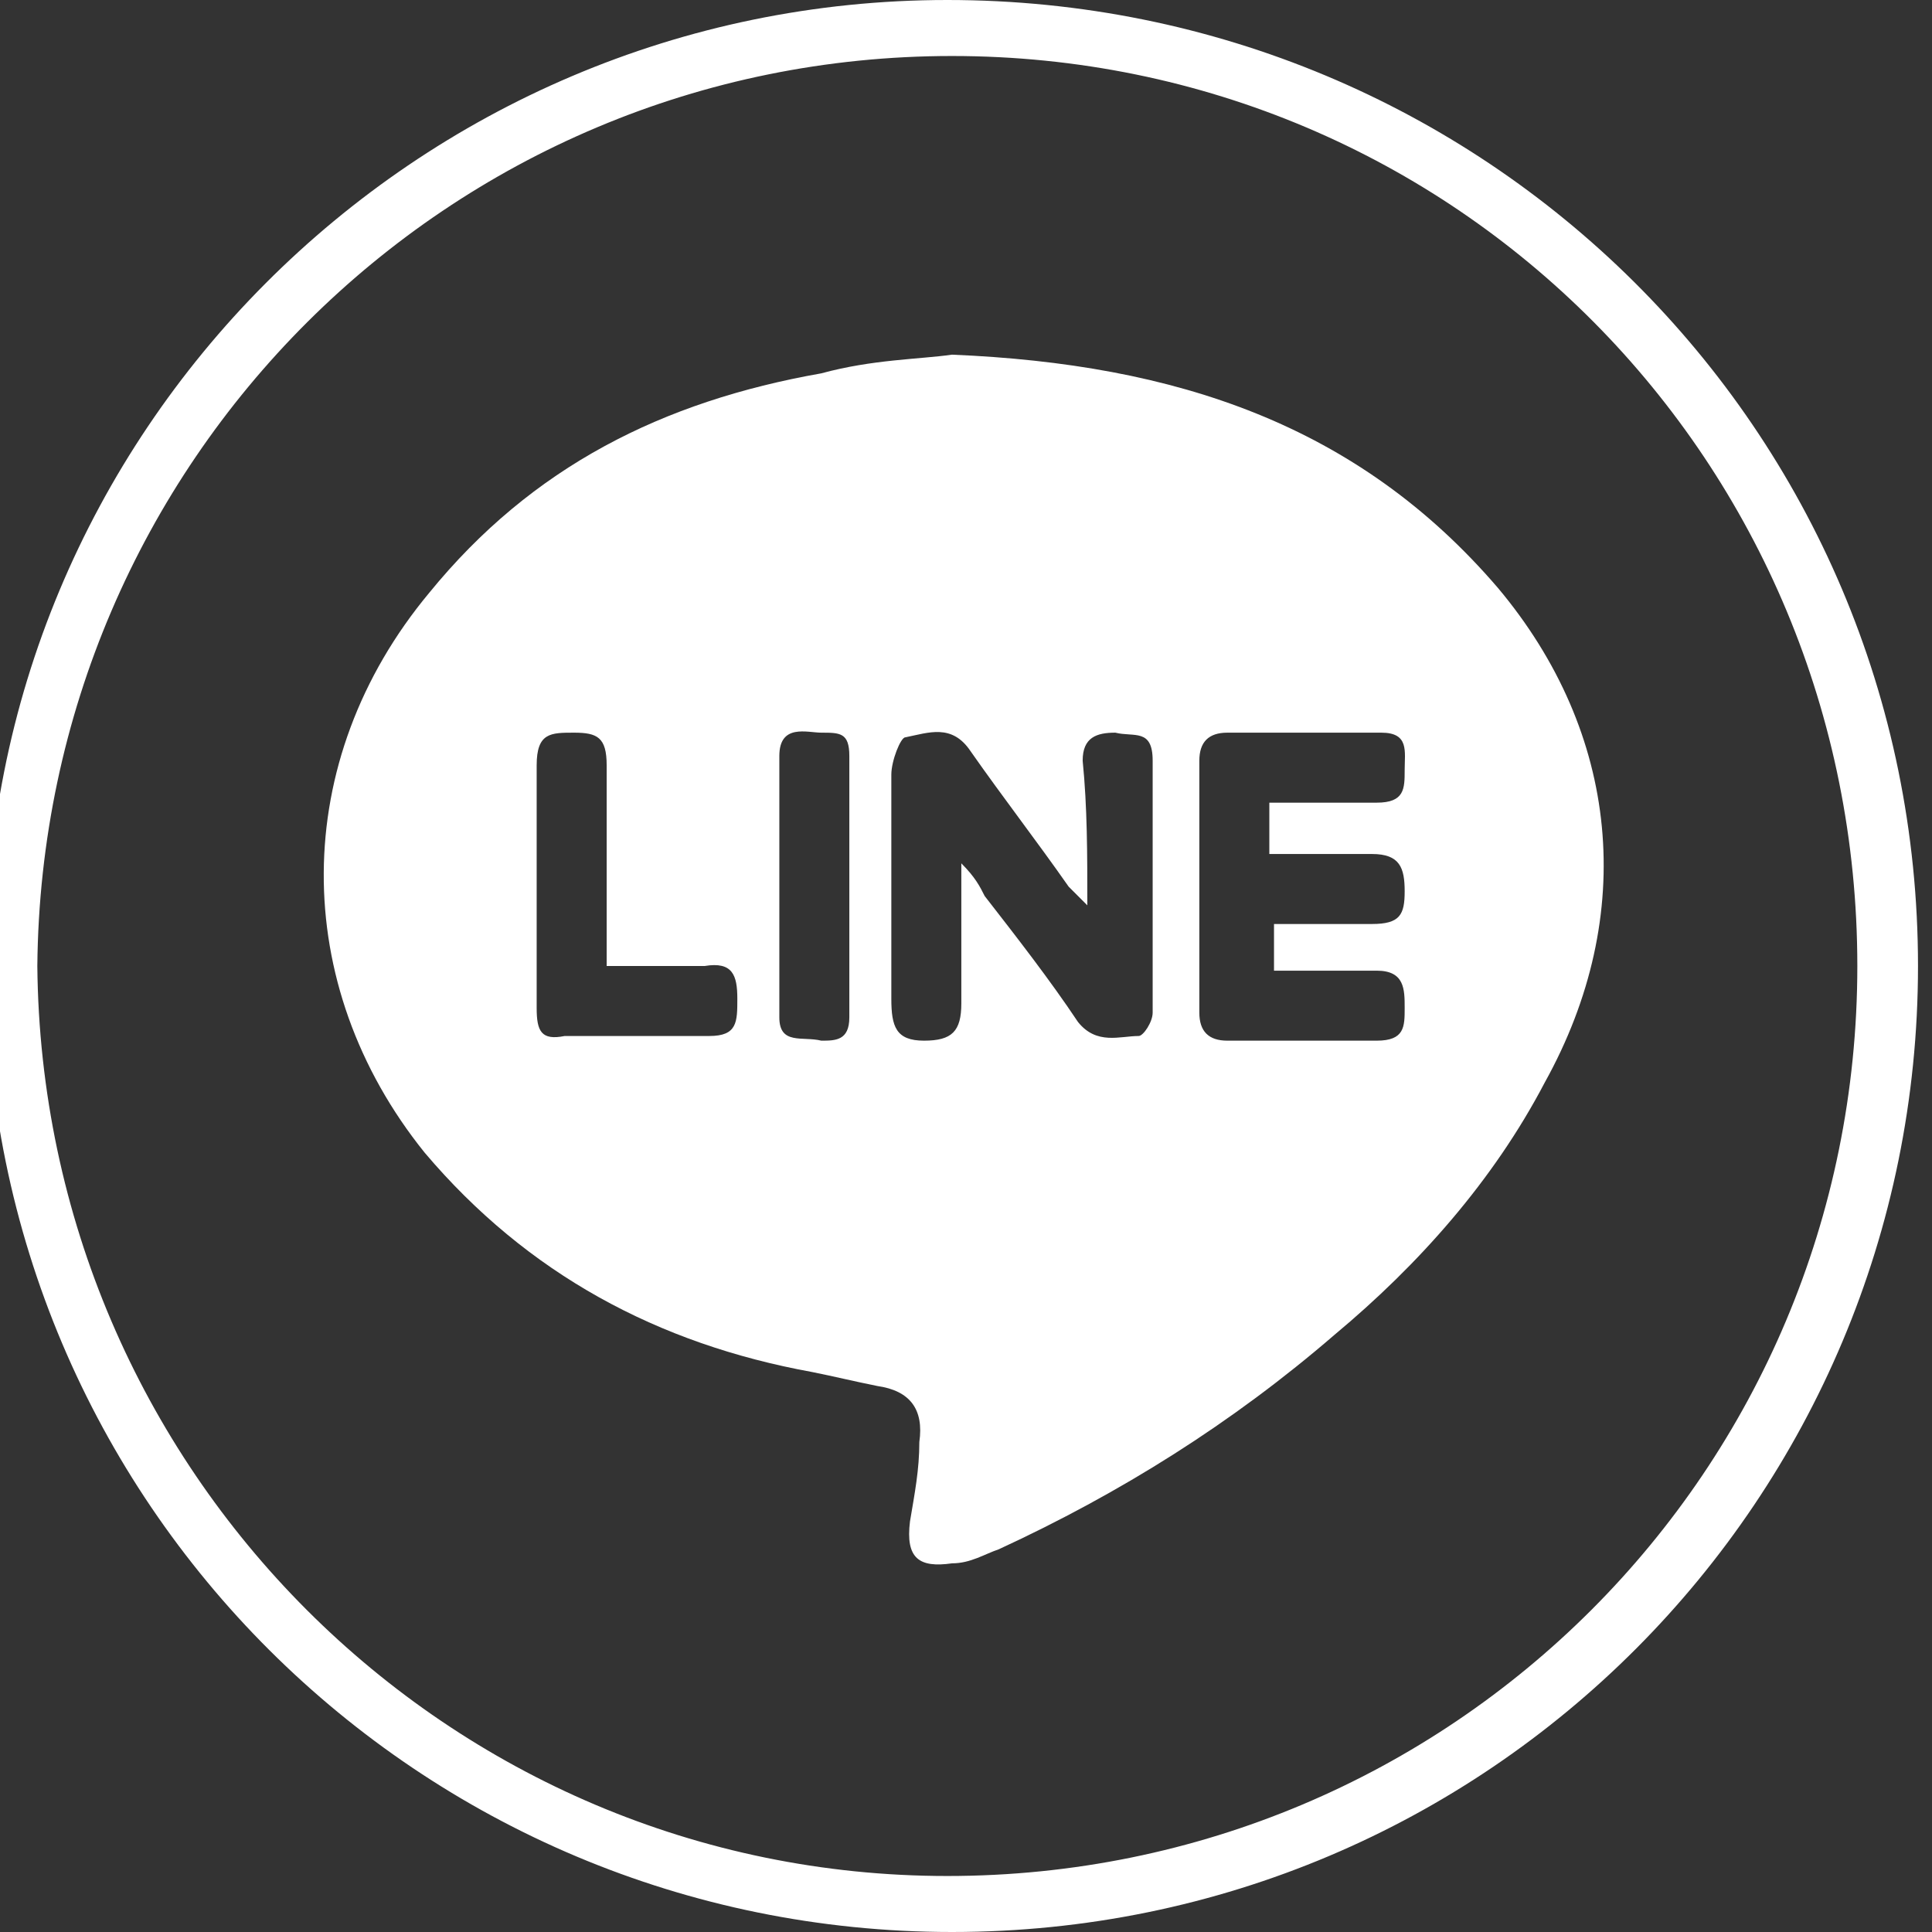
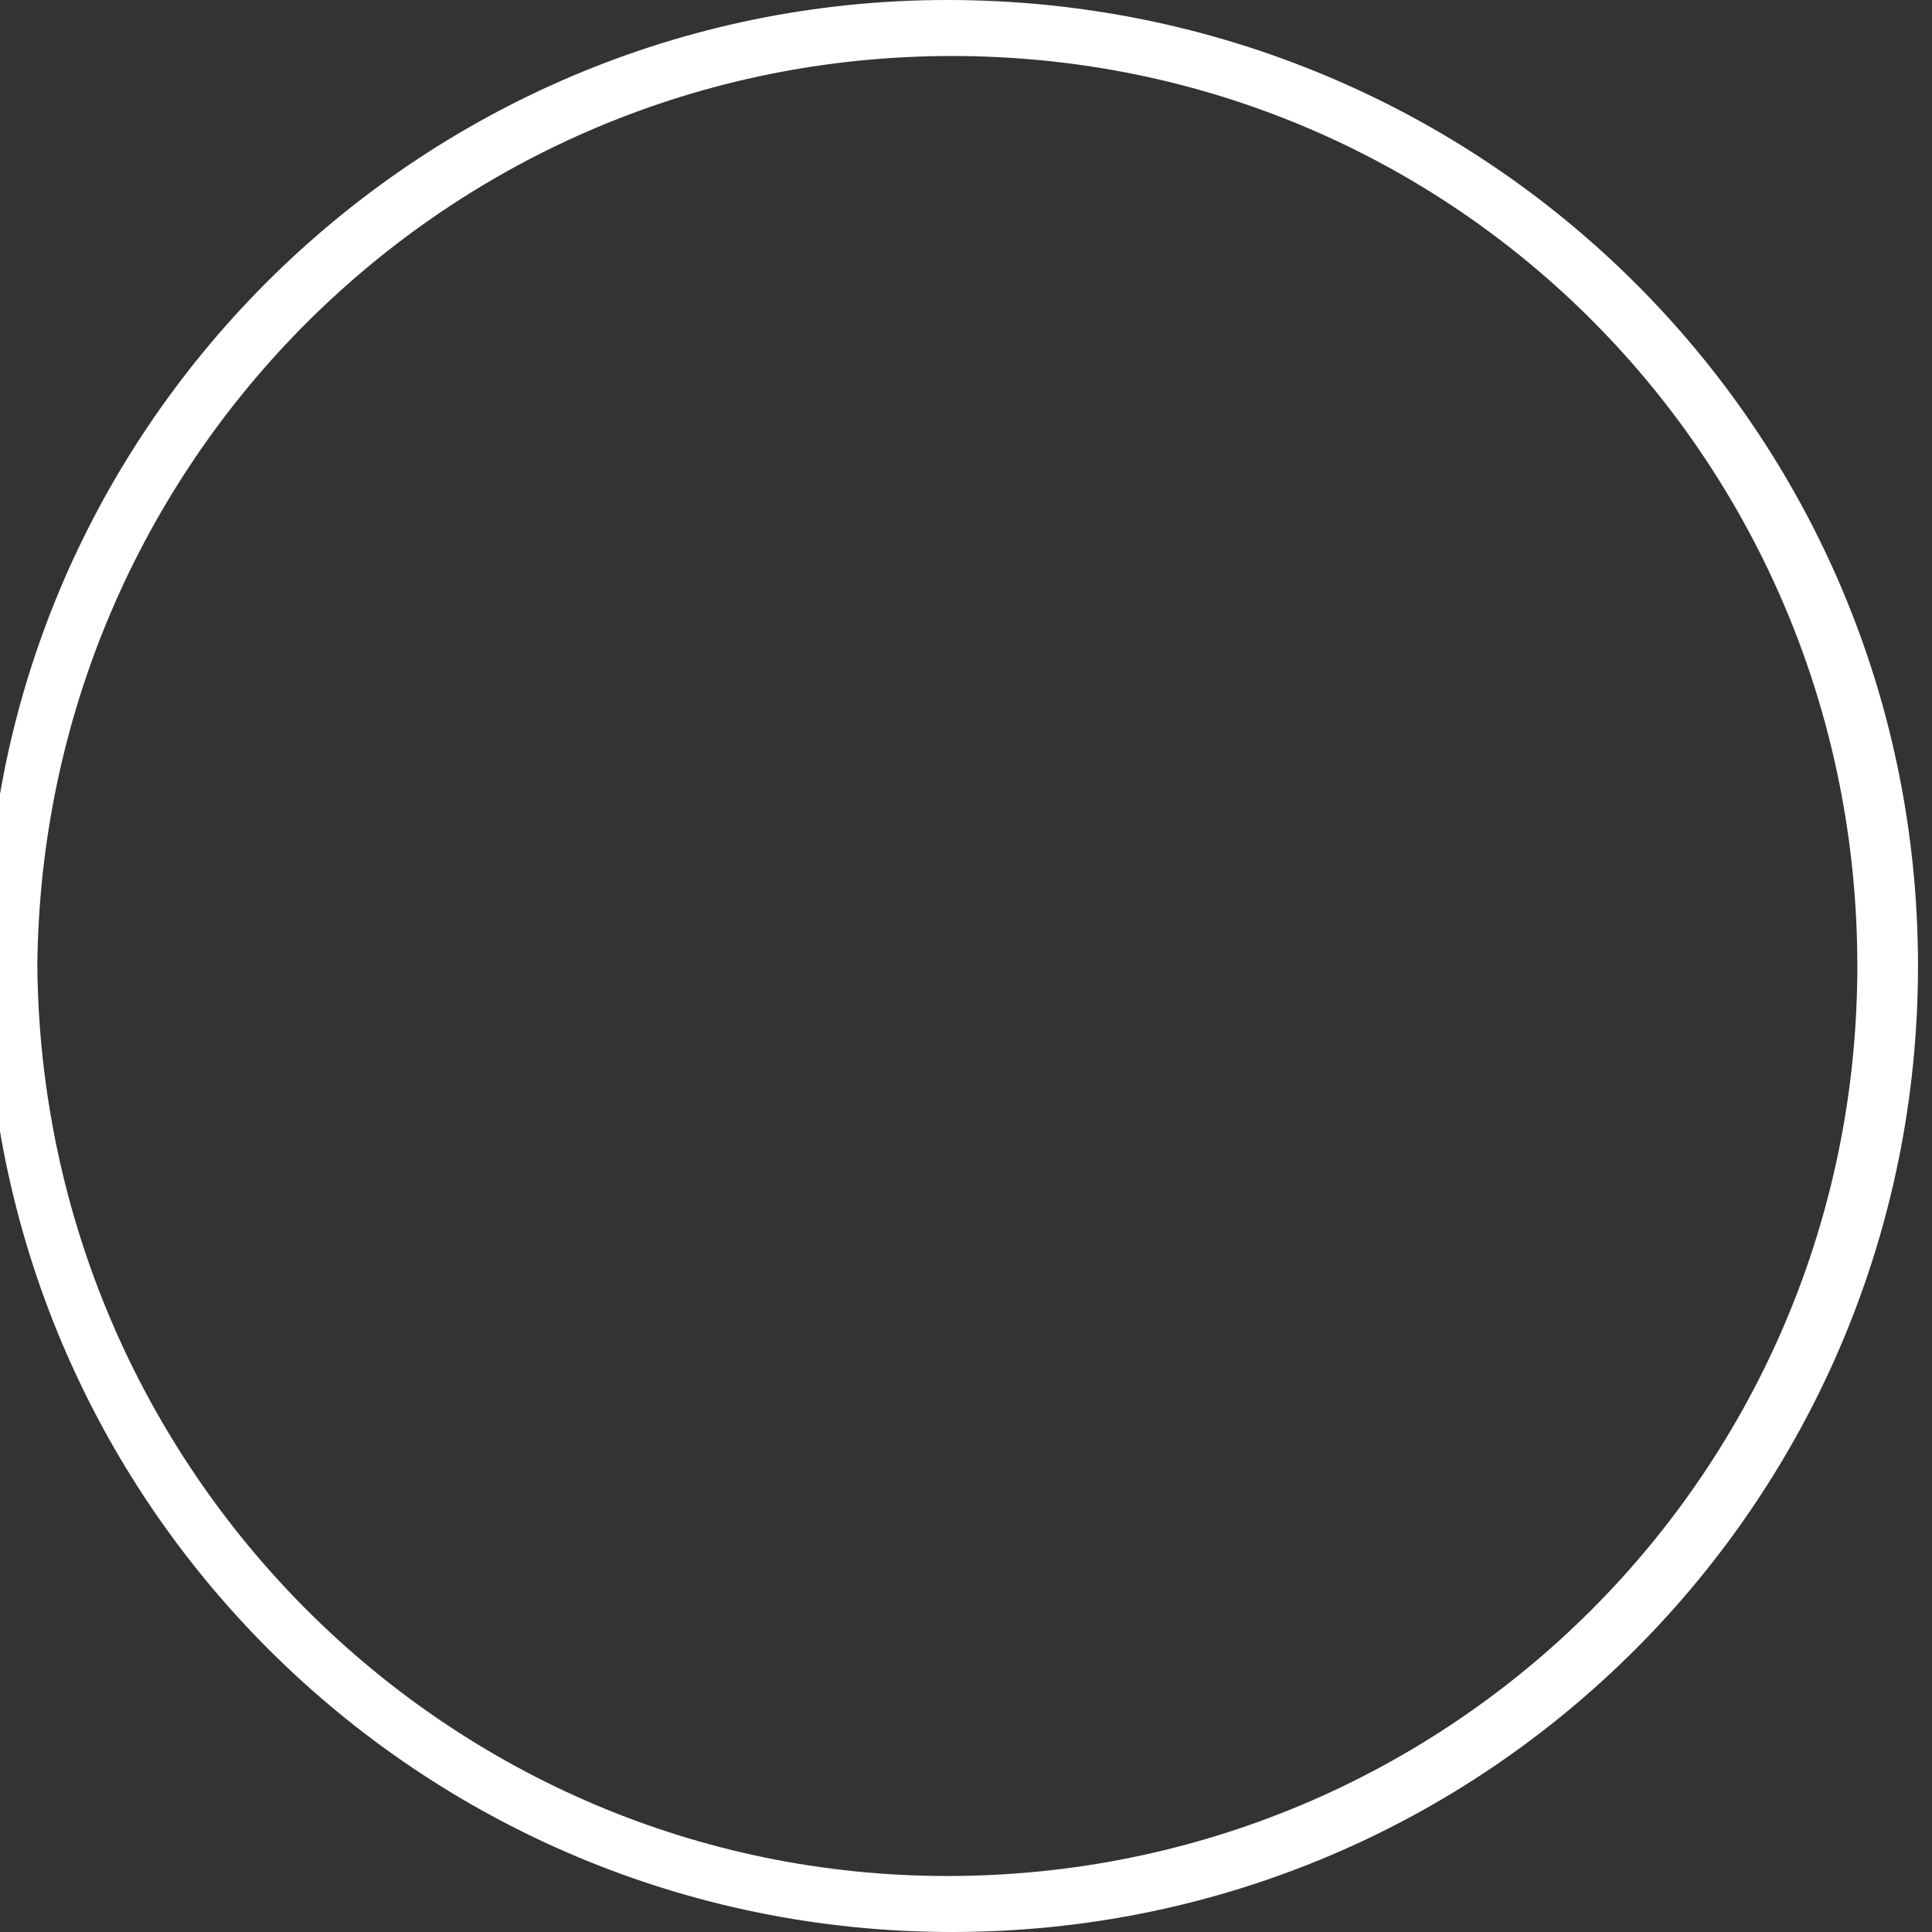
<svg xmlns="http://www.w3.org/2000/svg" version="1.1" id="圖層_1" x="0px" y="0px" viewBox="0 0 41.4 41.4" style="enable-background:new 0 0 41.4 41.4;" xml:space="preserve">
  <rect x="0" y="0" width="41.4" height="41.4" fill="#333333" stroke="none" />
  <style type="text/css">
	.st0{fill:#FFFFFF;}
</style>
  <g>
    <path id="Path_223_1_" class="st0" d="M41.1,20.7c0,11.4-9.2,20.7-20.7,20.7C9,41.4-0.3,32.2-0.3,20.7C-0.4,9.3,8.9,0,20.3,0l0,0   C31.8,0,41.1,9.2,41.1,20.7L41.1,20.7z M20.3,40.2c10.8,0,19.5-8.7,19.5-19.5S31.2,1.2,20.4,1.2S0.9,9.9,0.8,20.7l0,0   C0.9,31.5,9.6,40.2,20.3,40.2z" />
    <g>
-       <path class="st0" d="M20.4,7.6c4.8,0.2,8.7,1.5,11.7,5c2.6,3.1,3,7,1,10.6c-1.1,2.1-2.7,3.9-4.5,5.4c-2.2,1.9-4.6,3.4-7.2,4.6    c-0.3,0.1-0.6,0.3-1,0.3c-0.7,0.1-1-0.1-0.9-0.9c0.1-0.6,0.2-1.1,0.2-1.7c0.1-0.7-0.2-1.1-0.9-1.2c-0.5-0.1-0.9-0.2-1.4-0.3    c-3.3-0.6-6.1-2.1-8.3-4.7c-2.9-3.6-2.9-8.4,0.1-12c2.2-2.7,5-4.1,8.4-4.7C18.7,7.7,19.7,7.7,20.4,7.6z M23.3,19.4    c-0.2-0.2-0.3-0.3-0.4-0.4c-0.7-1-1.4-1.9-2.1-2.9c-0.4-0.6-0.9-0.4-1.4-0.3c-0.1,0-0.3,0.5-0.3,0.8c0,1.6,0,3.2,0,4.8    c0,0.6,0.1,0.9,0.7,0.9c0.6,0,0.8-0.2,0.8-0.8c0-0.9,0-1.8,0-3c0.3,0.3,0.4,0.5,0.5,0.7c0.7,0.9,1.4,1.8,2,2.7    c0.4,0.5,0.9,0.3,1.3,0.3c0.1,0,0.3-0.3,0.3-0.5c0-1.8,0-3.6,0-5.4c0-0.7-0.4-0.5-0.8-0.6c-0.4,0-0.7,0.1-0.7,0.6    C23.3,17.3,23.3,18.3,23.3,19.4z M27.2,17.2c0.8,0,1.5,0,2.3,0c0.6,0,0.6-0.3,0.6-0.7c0-0.4,0.1-0.8-0.5-0.8c-1.1,0-2.2,0-3.3,0    c-0.4,0-0.6,0.2-0.6,0.6c0,1.8,0,3.6,0,5.4c0,0.4,0.2,0.6,0.6,0.6c1.1,0,2.1,0,3.2,0c0.6,0,0.6-0.3,0.6-0.7c0-0.4,0-0.8-0.6-0.8    c-0.7,0-1.5,0-2.2,0c0-0.4,0-0.6,0-1c0.7,0,1.4,0,2.1,0c0.6,0,0.7-0.2,0.7-0.7s-0.1-0.8-0.7-0.8c-0.7,0-1.4,0-2.2,0    C27.2,17.9,27.2,17.6,27.2,17.2z M13,20.7c0-1.5,0-2.9,0-4.3c0-0.6-0.2-0.7-0.7-0.7s-0.8,0-0.8,0.7c0,1.7,0,3.5,0,5.2    c0,0.5,0.1,0.7,0.6,0.6c1,0,2.1,0,3.1,0c0.6,0,0.6-0.3,0.6-0.8s-0.1-0.8-0.7-0.7C14.6,20.7,13.8,20.7,13,20.7z M18.2,19    c0-0.9,0-1.8,0-2.8c0-0.5-0.2-0.5-0.6-0.5c-0.3,0-0.9-0.2-0.9,0.5c0,1.9,0,3.7,0,5.6c0,0.6,0.5,0.4,0.9,0.5c0.3,0,0.6,0,0.6-0.5    C18.2,20.8,18.2,19.9,18.2,19z" />
-     </g>
+       </g>
  </g>
</svg>